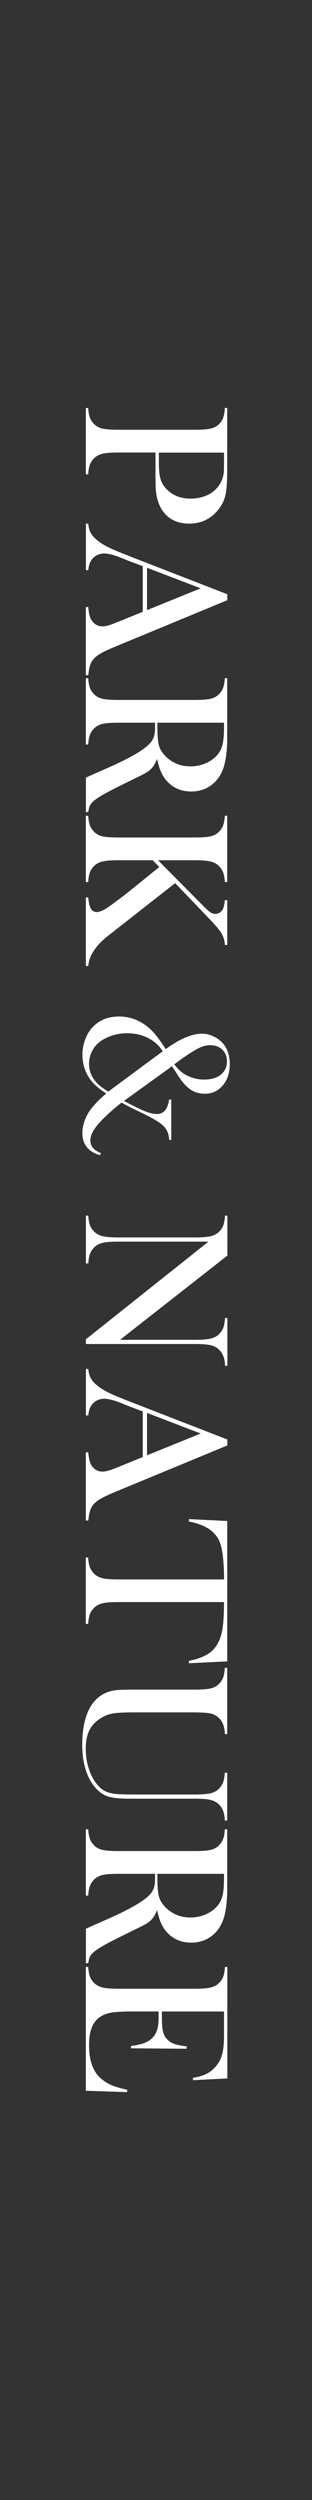
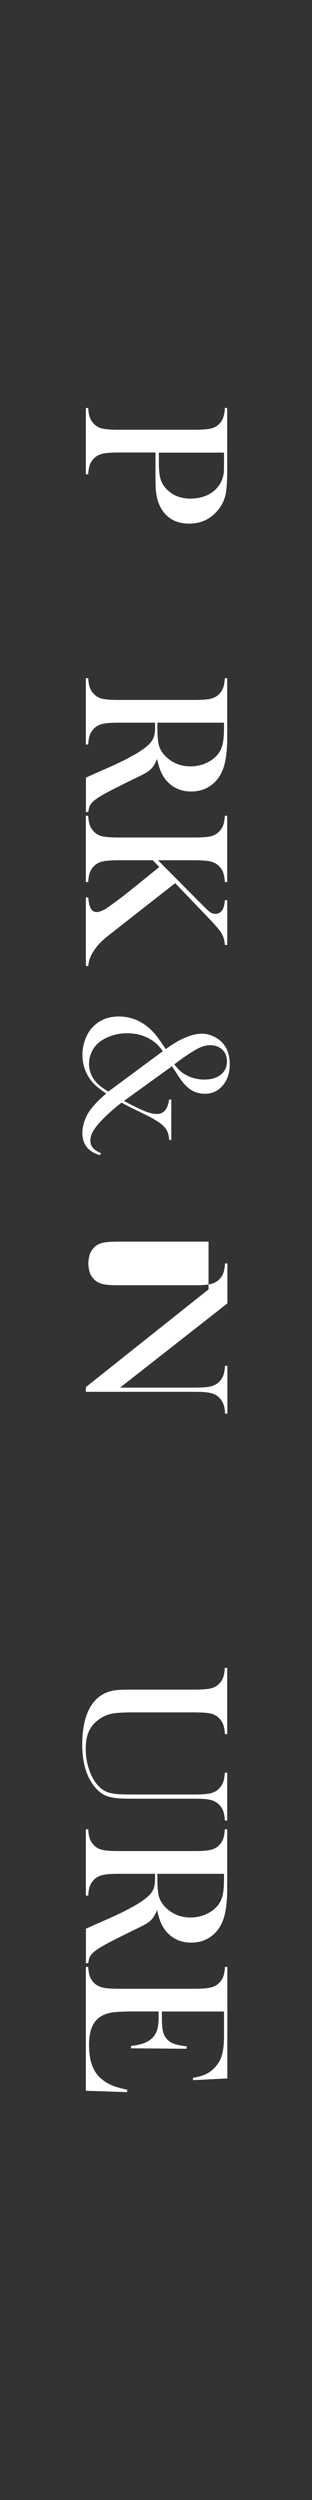
<svg xmlns="http://www.w3.org/2000/svg" id="_レイヤー_2" viewBox="0 0 50 400">
  <rect x="0" y="0" width="50" height="400" fill="#333333" stroke="none" />
  <defs>
    <clipPath id="clippath">
      <rect width="50" height="400" style="fill:none; stroke-width:0px;" />
    </clipPath>
  </defs>
  <g id="_書き出しを分ける">
    <g style="clip-path:url(#clippath);">
      <path d="M24.93,72.4h-5.96c-1.13,0-1.97.06-2.52.19-.55.13-1,.36-1.35.71-.31.3-.54.64-.69,1.04-.15.39-.24.91-.27,1.55h-.38v-10.61h.38c.03.64.12,1.16.27,1.55.15.39.38.74.69,1.04.35.35.8.59,1.34.71s1.38.18,2.52.18h12.24c.95,0,1.68-.04,2.2-.12.51-.08.93-.22,1.25-.42.44-.29.77-.65.99-1.1.22-.44.35-1.02.39-1.73v-.12h.38v10.01c0,1.75-.09,3.04-.27,3.87s-.53,1.59-1.06,2.27c-1.2,1.57-2.79,2.36-4.78,2.36s-3.51-.8-4.45-2.39c-.49-.83-.78-1.84-.88-3.02-.03-.38-.05-1.28-.05-2.72v-3.25ZM25.46,72.4v1.63c0,1.1.08,1.94.24,2.53.16.59.46,1.12.89,1.59.99,1.08,2.3,1.63,3.93,1.63.91,0,1.74-.16,2.5-.47.76-.32,1.38-.77,1.85-1.35.56-.67.9-1.48,1-2.41.02-.25.03-.84.03-1.74v-1.39h-10.44Z" style="fill:#fff; stroke-width:0px;" />
-       <path d="M13.76,108.04v-10.91h.38c.09.99.25,1.67.5,2.06.43.69,1.03,1.03,1.79,1.03.45,0,1.06-.16,1.83-.46l.7-.28,3.92-1.59v-7.3l-2.29-.86-1.03-.42c-1.22-.5-2.17-.75-2.87-.75-.41,0-.79.09-1.15.27-.35.18-.64.43-.86.74-.3.43-.48.99-.53,1.66h-.38v-7.44h.38c.03.59.18,1.1.43,1.54s.66.87,1.23,1.29c.45.35,1.04.7,1.75,1.04.71.34,1.79.78,3.21,1.34l15.66,6.08v.95l-17.45,7.22c-1.32.54-2.26.97-2.82,1.29s-.99.67-1.28,1.05c-.2.27-.35.57-.46.91-.11.34-.2.86-.27,1.54h-.38ZM23.56,97.62l8.6-3.49-8.6-3.29v6.77Z" style="fill:#fff; stroke-width:0px;" />
      <path d="M24.85,115.63h-5.88c-1.13,0-1.97.06-2.52.19-.55.13-1,.36-1.35.71-.31.3-.54.64-.69,1.04-.15.39-.24.91-.27,1.55h-.38v-10.61h.38c.03.64.12,1.16.27,1.55.15.39.38.74.69,1.04.35.35.8.59,1.34.71s1.38.18,2.52.18h12.24c1.14,0,1.98-.06,2.52-.18s.99-.36,1.34-.71c.32-.3.55-.65.7-1.05s.23-.91.27-1.54h.38v8c0,1.34,0,2.22-.02,2.64-.08,1.72-.31,3.06-.7,4.03-.44,1.1-1.1,1.95-1.98,2.55-.88.6-1.9.91-3.06.91-1.73,0-3.11-.65-4.15-1.96-.31-.4-.56-.84-.76-1.32-.2-.48-.39-1.13-.56-1.93-.28.66-.56,1.16-.86,1.48-.23.25-.52.49-.87.7-.35.21-.97.53-1.85.95-2.03.99-3.51,1.73-4.44,2.23-.93.5-1.61.93-2.03,1.27-.34.28-.58.54-.71.8-.13.26-.22.62-.27,1.07h-.38v-5.51c.61-.28,1-.45,1.16-.53l2.64-1.16c1.58-.7,2.98-1.4,4.2-2.11,1.21-.71,2.03-1.36,2.47-1.94.22-.3.38-.62.47-.96.09-.34.14-.76.14-1.26v-.81ZM25.22,115.63v.63c0,1.37.08,2.35.23,2.95.16.59.48,1.15.96,1.67,1.11,1.16,2.48,1.74,4.12,1.74.87,0,1.7-.17,2.46-.51.77-.34,1.4-.8,1.9-1.4.38-.46.64-1.02.79-1.66.15-.64.22-1.55.22-2.74v-.68h-10.69Z" style="fill:#fff; stroke-width:0px;" />
      <path d="M25.32,137.64l6.97,7.02c.69.7,1.15,1.13,1.4,1.3.25.17.52.26.82.26.54,0,.95-.27,1.23-.8.13-.28.23-.74.3-1.39h.38v7.16h-.38c-.04-.49-.12-.89-.24-1.22-.12-.33-.31-.68-.59-1.07-.31-.43-.97-1.17-1.98-2.22l-5.16-5.38-9.76,7.65-1.21.95c-.86.7-1.54,1.42-2.03,2.17-.3.45-.51.85-.64,1.2-.13.34-.22.77-.29,1.29h-.38v-10.97h.38c.07.83.21,1.43.42,1.79s.52.55.93.55c.44,0,1.01-.23,1.69-.68.33-.22.91-.64,1.73-1.25s1.48-1.12,1.99-1.54l4.63-3.74-1.06-1.08h-5.5c-1.13,0-1.97.06-2.52.19-.55.13-1,.36-1.35.71-.31.3-.54.64-.69,1.04-.15.39-.24.91-.27,1.55h-.38v-10.61h.38c.03.64.12,1.16.27,1.55.15.39.38.74.69,1.04.35.35.8.59,1.34.71s1.38.18,2.52.18h12.24c1.14,0,1.98-.06,2.52-.18s.99-.36,1.34-.71c.32-.3.55-.65.7-1.05s.23-.91.27-1.54h.38v10.61h-.38c-.03-.63-.12-1.14-.27-1.54-.14-.39-.38-.75-.7-1.05-.35-.34-.8-.58-1.35-.71-.55-.13-1.39-.19-2.51-.19h-5.89Z" style="fill:#fff; stroke-width:0px;" />
      <path d="M27.56,170.6l-7.7,5.55c1.45.78,2.56,1.32,3.33,1.63.77.31,1.43.46,1.97.46,1.07,0,1.72-.77,1.94-2.31h.35v6.46h-.33c-.04-.51-.13-.92-.26-1.25-.13-.32-.32-.62-.59-.91-.53-.56-1.66-1.26-3.39-2.09l-1.06-.51c-.6-.28-1.38-.68-2.34-1.21-.55.42-1.15.92-1.79,1.49-.64.57-1.16,1.08-1.57,1.52-.58.63-.99,1.18-1.25,1.65-.26.47-.39.93-.39,1.37,0,.48.13.87.4,1.2s.7.6,1.29.85l-.15.33c-1.88-.55-2.82-1.74-2.82-3.57,0-.61.12-1.25.35-1.91.23-.66.55-1.27.96-1.81.62-.83,1.46-1.69,2.51-2.57-.71-.49-1.24-.89-1.59-1.2-.72-.64-1.27-1.39-1.65-2.25-.38-.86-.57-1.78-.57-2.75,0-.9.17-1.76.5-2.6.33-.84.79-1.52,1.36-2.05,1.05-.99,2.38-1.48,3.98-1.48s3.02.48,4.32,1.43c.51.38.99.83,1.44,1.35.45.53.97,1.25,1.57,2.17l.18.27c.97-.69,1.74-1.17,2.31-1.46,1.31-.67,2.47-1.01,3.5-1.01.64,0,1.28.16,1.91.47.83.39,1.46.96,1.89,1.71s.65,1.66.65,2.71c0,1.37-.37,2.5-1.12,3.39-.75.89-1.71,1.33-2.88,1.33-.86,0-1.63-.23-2.3-.68-.67-.46-1.33-1.19-1.97-2.21-.46-.72-.79-1.22-.98-1.48ZM26.08,168.21c-.56-.91-1.35-1.62-2.36-2.13-1.01-.51-2.13-.76-3.37-.76-.85,0-1.68.13-2.47.4s-1.47.62-2.03,1.08c-.5.42-.89.93-1.16,1.52-.28.59-.42,1.21-.42,1.87,0,1.03.32,1.95.96,2.75.24.3.51.57.81.81s.74.55,1.31.91l8.72-6.45ZM27.92,170.29c.41.52.77.91,1.08,1.17s.68.49,1.11.69c.82.39,1.7.58,2.64.58,1.11,0,1.99-.26,2.64-.79.65-.53.98-1.24.98-2.13,0-.77-.25-1.4-.75-1.87-.5-.47-1.15-.71-1.94-.71-.48,0-.95.1-1.43.29-.48.19-1.13.56-1.96,1.1-.8.52-1.59,1.08-2.37,1.69Z" style="fill:#fff; stroke-width:0px;" />
-       <path d="M33.42,198.66h-14.44c-1.14,0-1.98.06-2.52.19-.54.13-.99.36-1.34.71-.32.31-.55.66-.7,1.05-.14.39-.23.9-.27,1.54h-.38v-7.65h.38c.03.63.12,1.14.27,1.54.14.39.38.74.7,1.05.35.34.81.58,1.35.71.55.13,1.39.19,2.52.19h12.25c1.12,0,1.95-.06,2.5-.19.55-.13,1-.36,1.35-.71.32-.3.55-.64.7-1.04.14-.39.23-.91.27-1.55h.38v6.39l-17.2,13.48h11.99c1.14,0,1.98-.06,2.52-.19.54-.13.99-.36,1.34-.71.32-.31.55-.66.7-1.05.14-.39.23-.9.27-1.54h.38v7.65h-.38c0-1.11-.32-1.97-.96-2.59-.35-.34-.8-.58-1.35-.71-.55-.13-1.38-.19-2.5-.19H13.76v-.75l19.66-15.64Z" style="fill:#fff; stroke-width:0px;" />
-       <path d="M13.76,243.28v-10.91h.38c.09.99.25,1.67.5,2.06.43.69,1.03,1.03,1.79,1.03.45,0,1.06-.16,1.83-.46l.7-.28,3.92-1.59v-7.3l-2.29-.86-1.03-.42c-1.22-.5-2.17-.75-2.87-.75-.41,0-.79.09-1.15.27-.35.18-.64.43-.86.74-.3.43-.48.99-.53,1.66h-.38v-7.44h.38c.03.59.18,1.1.43,1.54s.66.87,1.23,1.29c.45.35,1.04.7,1.75,1.04.71.34,1.79.78,3.21,1.34l15.66,6.08v.95l-17.45,7.22c-1.32.54-2.26.97-2.82,1.29s-.99.67-1.28,1.05c-.2.27-.35.57-.46.91-.11.34-.2.86-.27,1.54h-.38ZM23.56,232.85l8.6-3.49-8.6-3.29v6.77Z" style="fill:#fff; stroke-width:0px;" />
-       <path d="M35.91,252.71c0-.7-.02-1.44-.07-2.24-.09-1.7-.3-2.97-.65-3.81-.34-.83-.94-1.52-1.78-2.07-.77-.5-1.83-.88-3.15-1.15l.03-.38,6.13.3v22.46l-6.13.3-.03-.38c1.54-.3,2.7-.77,3.49-1.4.79-.64,1.36-1.56,1.7-2.78.3-1.03.45-2.77.45-5.23h-16.93c-1.13,0-1.97.06-2.52.19-.55.13-1,.36-1.35.71-.32.31-.55.66-.7,1.05-.14.39-.23.91-.27,1.54h-.38v-10.61h.38c.03.64.12,1.16.27,1.55.14.39.38.74.7,1.05.35.34.8.58,1.34.71.54.13,1.38.19,2.52.19h16.93Z" style="fill:#fff; stroke-width:0px;" />
+       <path d="M33.42,198.66h-14.44c-1.14,0-1.98.06-2.52.19-.54.13-.99.36-1.34.71-.32.31-.55.66-.7,1.05-.14.39-.23.9-.27,1.54h-.38h.38c.03.63.12,1.14.27,1.54.14.39.38.74.7,1.05.35.34.81.58,1.35.71.55.13,1.39.19,2.52.19h12.25c1.12,0,1.95-.06,2.5-.19.55-.13,1-.36,1.35-.71.32-.3.55-.64.7-1.04.14-.39.23-.91.27-1.55h.38v6.39l-17.2,13.48h11.99c1.14,0,1.98-.06,2.52-.19.54-.13.99-.36,1.34-.71.32-.31.55-.66.7-1.05.14-.39.23-.9.27-1.54h.38v7.65h-.38c0-1.11-.32-1.97-.96-2.59-.35-.34-.8-.58-1.35-.71-.55-.13-1.38-.19-2.5-.19H13.76v-.75l19.66-15.64Z" style="fill:#fff; stroke-width:0px;" />
      <path d="M36.42,277.46h-.38c-.03-.63-.12-1.15-.27-1.54s-.38-.75-.7-1.05c-.38-.37-.84-.61-1.39-.72-.55-.12-1.5-.17-2.86-.17h-9.4c-1.53,0-2.63.06-3.31.17-.68.12-1.31.35-1.88.71-.87.53-1.51,1.19-1.9,1.97-.39.78-.59,1.76-.59,2.95s.17,2.25.52,3.3c.35,1.04.83,1.92,1.45,2.61.39.43.81.75,1.26.95.45.21,1.03.34,1.73.41.45.04,1.53.07,3.22.07h9.28c1.14,0,1.98-.06,2.52-.19.54-.13.99-.36,1.34-.71.32-.31.55-.66.7-1.05.14-.39.23-.91.27-1.54h.38v7.65h-.38c-.03-.63-.12-1.14-.27-1.54-.14-.39-.38-.75-.7-1.05-.35-.34-.8-.58-1.35-.71-.55-.13-1.39-.19-2.51-.19h-10.48c-1.55,0-2.69-.12-3.43-.36-.74-.24-1.41-.71-2.02-1.42-1.39-1.62-2.09-3.92-2.09-6.92s.66-5.44,1.98-6.92c.84-.96,1.95-1.54,3.32-1.73.49-.07,1.37-.1,2.64-.1h10.08c1.14,0,1.98-.06,2.52-.18s.99-.36,1.34-.71c.32-.3.55-.64.7-1.04.14-.39.23-.91.27-1.55h.38v10.61Z" style="fill:#fff; stroke-width:0px;" />
      <path d="M24.85,299.81h-5.88c-1.13,0-1.97.06-2.52.19-.55.13-1,.36-1.35.71-.31.3-.54.64-.69,1.04-.15.39-.24.91-.27,1.55h-.38v-10.61h.38c.03.64.12,1.16.27,1.55.15.39.38.74.69,1.04.35.35.8.59,1.34.71s1.38.18,2.52.18h12.24c1.14,0,1.98-.06,2.52-.18s.99-.36,1.34-.71c.32-.3.55-.65.7-1.05s.23-.91.27-1.54h.38v8c0,1.34,0,2.22-.02,2.64-.08,1.72-.31,3.06-.7,4.03-.44,1.1-1.1,1.95-1.98,2.55-.88.6-1.9.91-3.06.91-1.73,0-3.11-.65-4.15-1.96-.31-.4-.56-.84-.76-1.32-.2-.48-.39-1.13-.56-1.93-.28.66-.56,1.16-.86,1.48-.23.25-.52.49-.87.7-.35.21-.97.53-1.85.95-2.03.99-3.51,1.73-4.44,2.23-.93.5-1.61.93-2.03,1.27-.34.28-.58.54-.71.8-.13.26-.22.62-.27,1.07h-.38v-5.51c.61-.28,1-.45,1.16-.53l2.64-1.16c1.58-.7,2.98-1.4,4.2-2.11,1.21-.71,2.03-1.36,2.47-1.94.22-.3.38-.62.47-.96.09-.34.14-.76.14-1.26v-.81ZM25.22,299.81v.63c0,1.37.08,2.35.23,2.95.16.59.48,1.15.96,1.67,1.11,1.16,2.48,1.74,4.12,1.74.87,0,1.7-.17,2.46-.51.77-.34,1.4-.8,1.9-1.4.38-.46.64-1.02.79-1.66.15-.64.22-1.55.22-2.74v-.68h-10.69Z" style="fill:#fff; stroke-width:0px;" />
      <path d="M36.42,332.55l-5.48.28-.02-.38c.93-.14,1.7-.38,2.31-.71s1.15-.81,1.61-1.44c.39-.52.66-1.13.82-1.84.16-.71.24-1.65.24-2.82v-3.8h-9.96v1c0,1.01.07,1.77.2,2.27.13.51.37.92.71,1.25.32.31.7.54,1.14.69.44.15,1.08.27,1.93.37l-.02.38-8.9-.07v-.38c.85-.1,1.54-.25,2.06-.44.52-.19.96-.46,1.33-.81.35-.33.61-.76.78-1.29s.25-1.21.25-2.03v-.95h-3.8c-1.52,0-2.62.04-3.31.12-.69.08-1.27.23-1.73.45-.8.38-1.38.95-1.75,1.72-.37.77-.56,1.78-.56,3.05,0,1.33.17,2.44.51,3.34.34.9.86,1.63,1.57,2.19.48.4,1.02.72,1.63.97.61.25,1.41.48,2.41.69l-.02.38-6.61-.22v-19.81h.38c.03.63.12,1.14.27,1.54.14.39.38.74.7,1.05.35.34.81.58,1.35.71.55.13,1.39.19,2.52.19h12.24c1.13,0,1.97-.06,2.51-.19.55-.13,1-.36,1.35-.71.32-.3.55-.64.7-1.04.14-.39.23-.91.27-1.55h.38v17.85Z" style="fill:#fff; stroke-width:0px;" />
    </g>
  </g>
</svg>